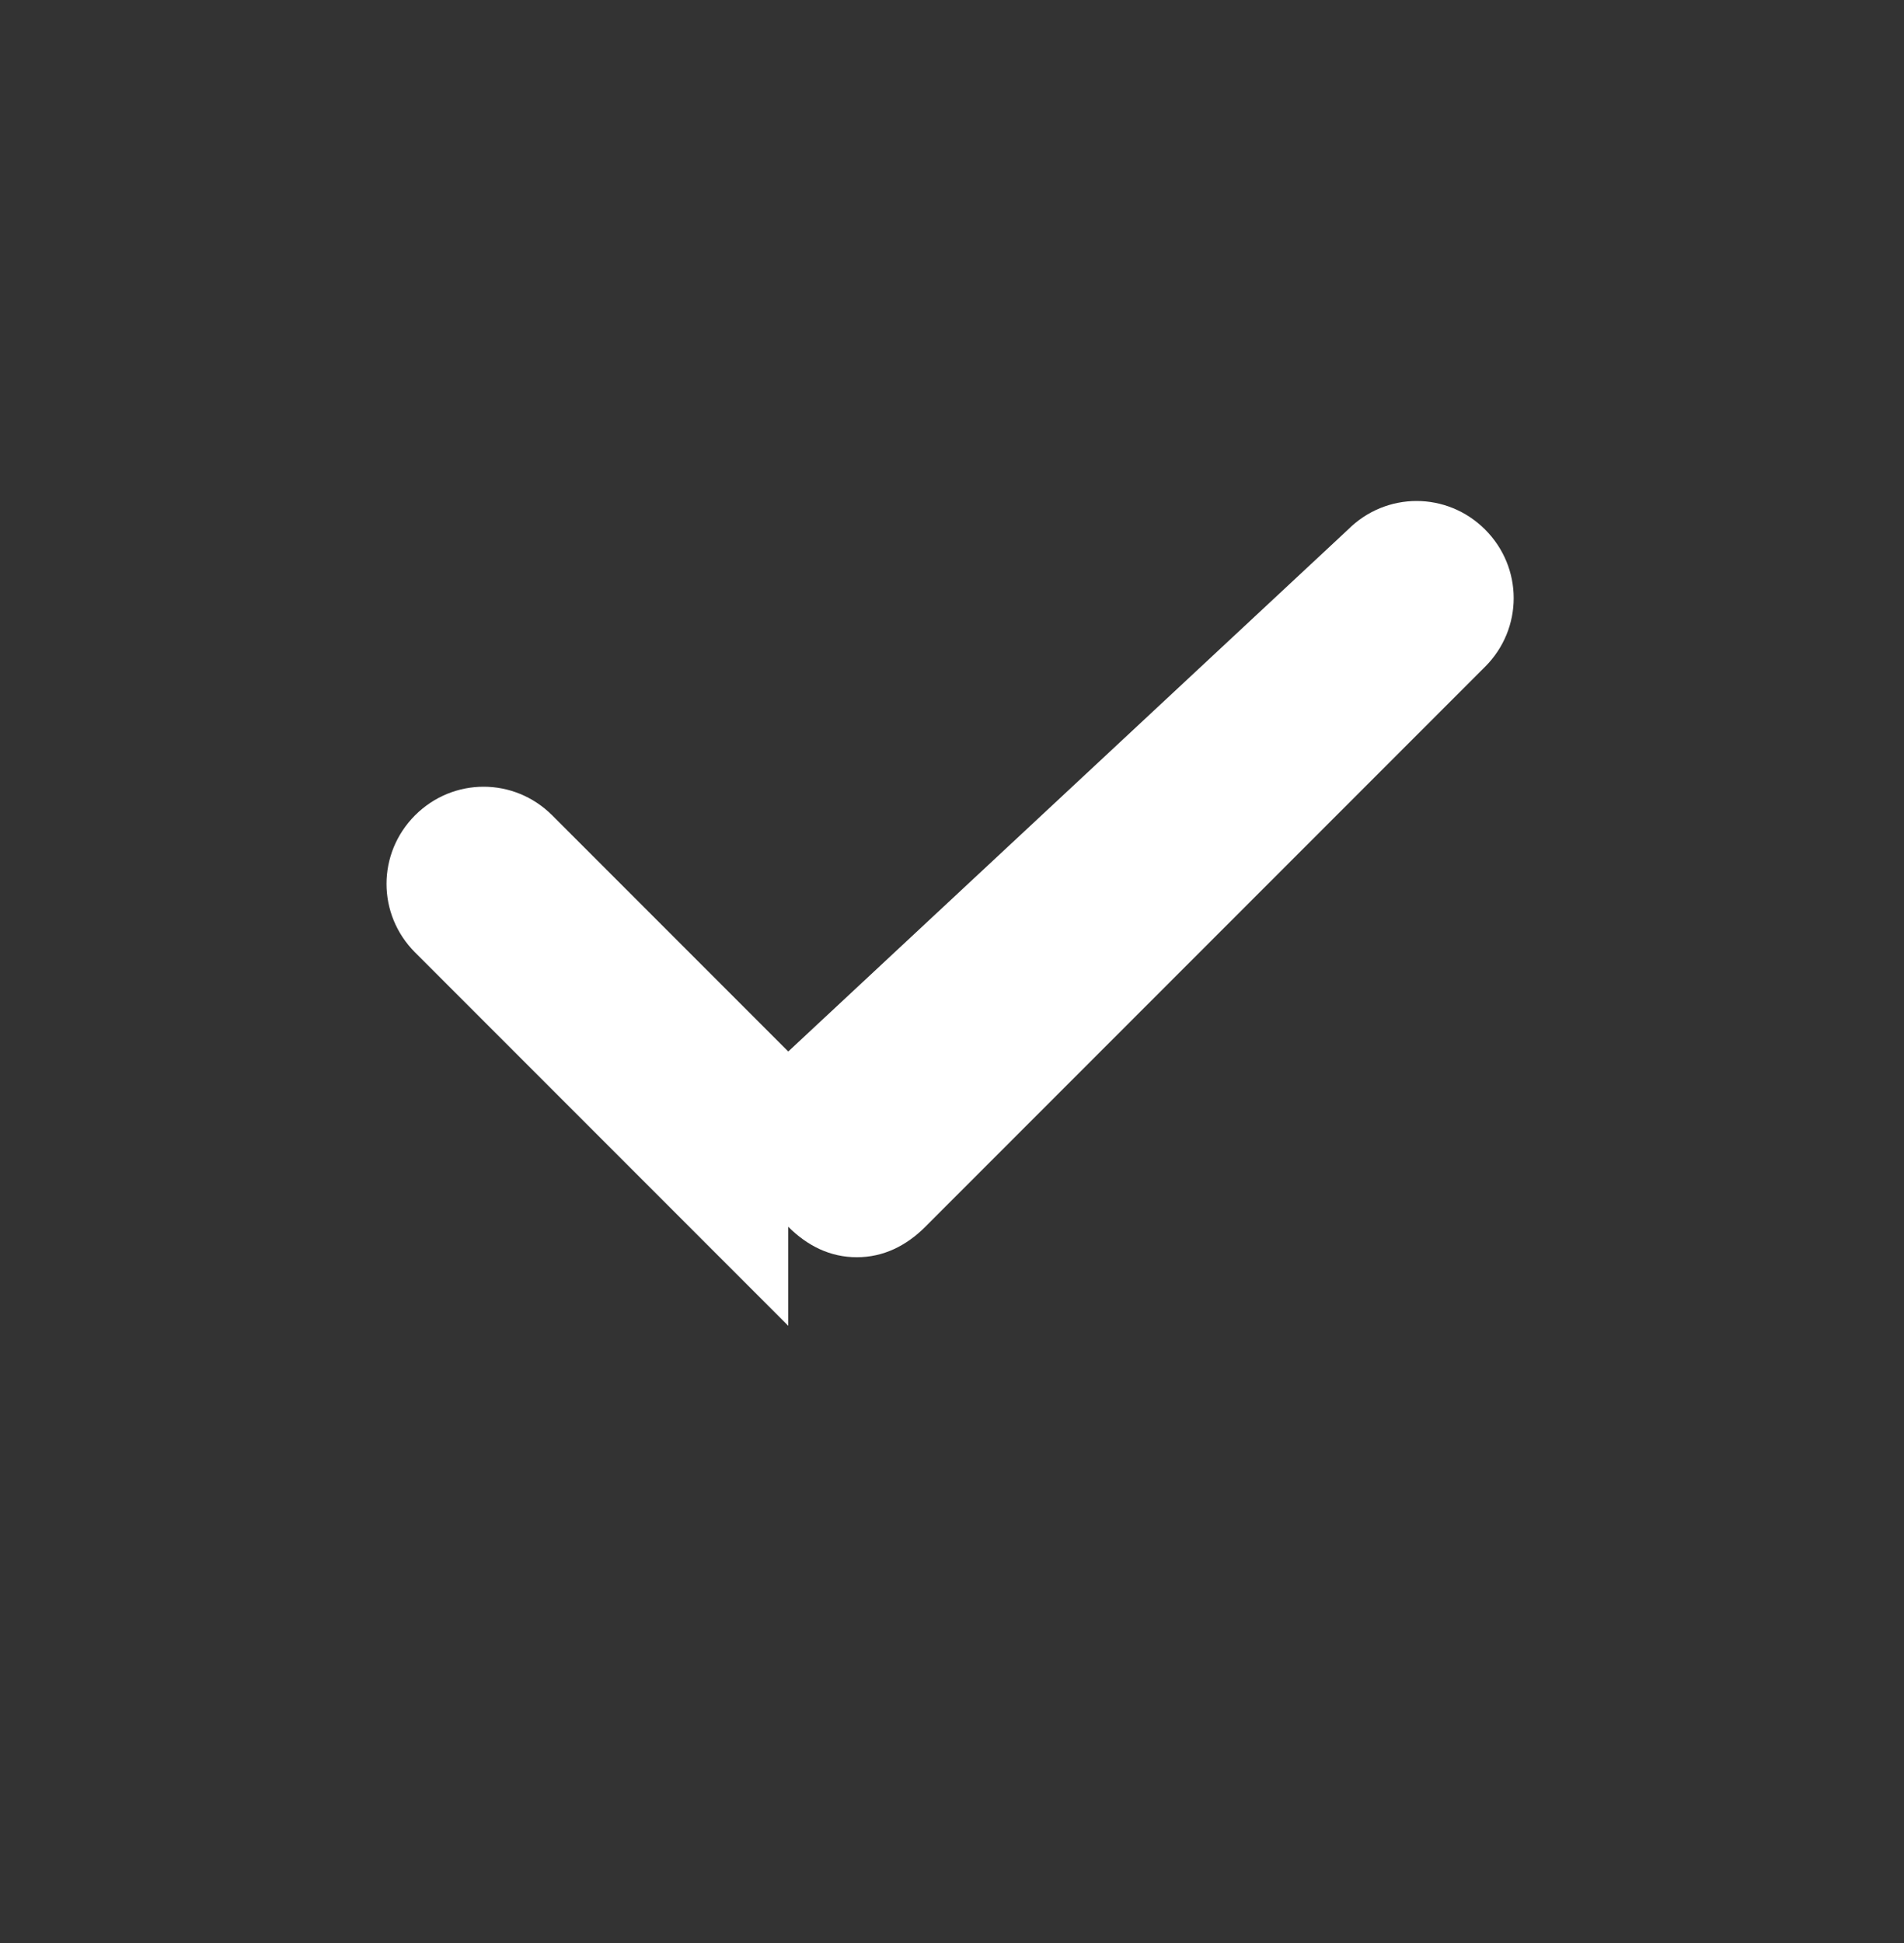
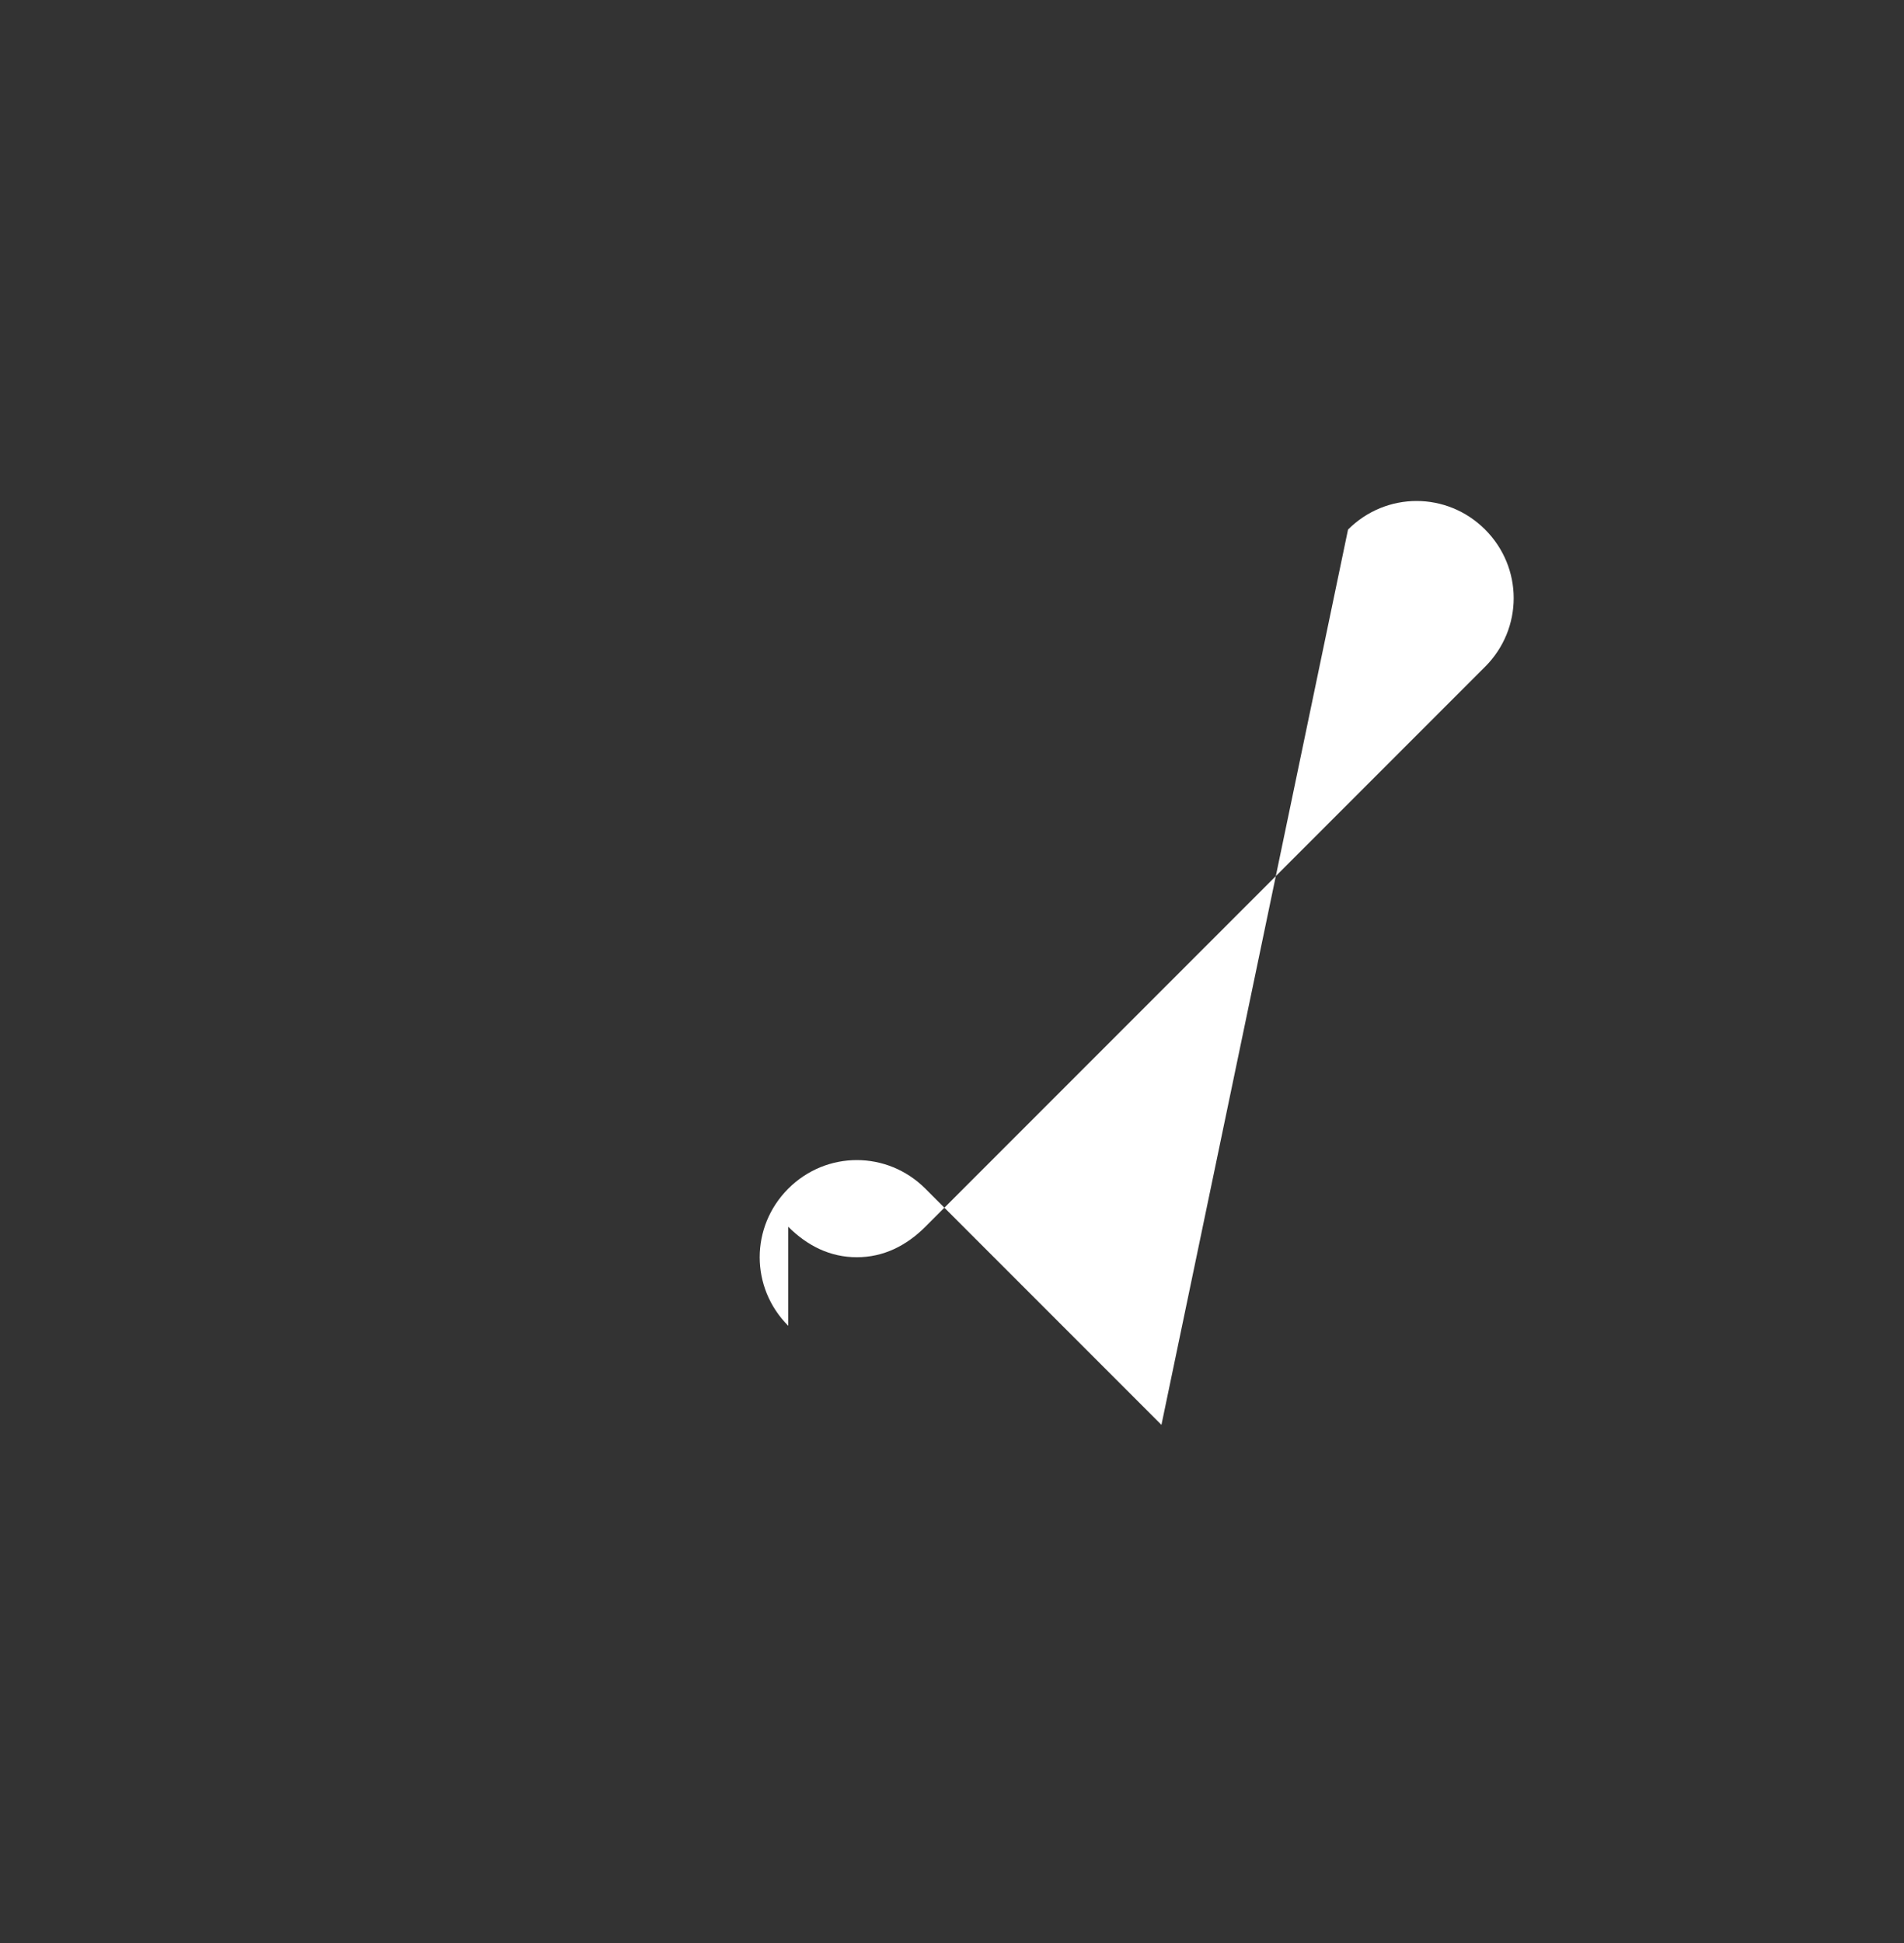
<svg xmlns="http://www.w3.org/2000/svg" fill="none" viewBox="0 0 50 51" height="51" width="50">
  <rect x="0" y="0" width="50" height="51" fill="#333333" stroke="none" />
-   <path d="M20.7 34.8L10.9 25c-1-1-1-2.6 0-3.6 1-1 2.6-1 3.6 0l6.2 6.2L35.4 13.9c1-1 2.6-1 3.6 0 1 1 1 2.6 0 3.6L24.3 32.2c-.5.5-1.1.8-1.8.8-.7 0-1.3-.3-1.8-.8z" fill="white" />
+   <path d="M20.7 34.8c-1-1-1-2.6 0-3.6 1-1 2.6-1 3.6 0l6.2 6.2L35.4 13.9c1-1 2.6-1 3.6 0 1 1 1 2.6 0 3.6L24.3 32.2c-.5.5-1.1.8-1.8.8-.7 0-1.3-.3-1.8-.8z" fill="white" />
</svg>